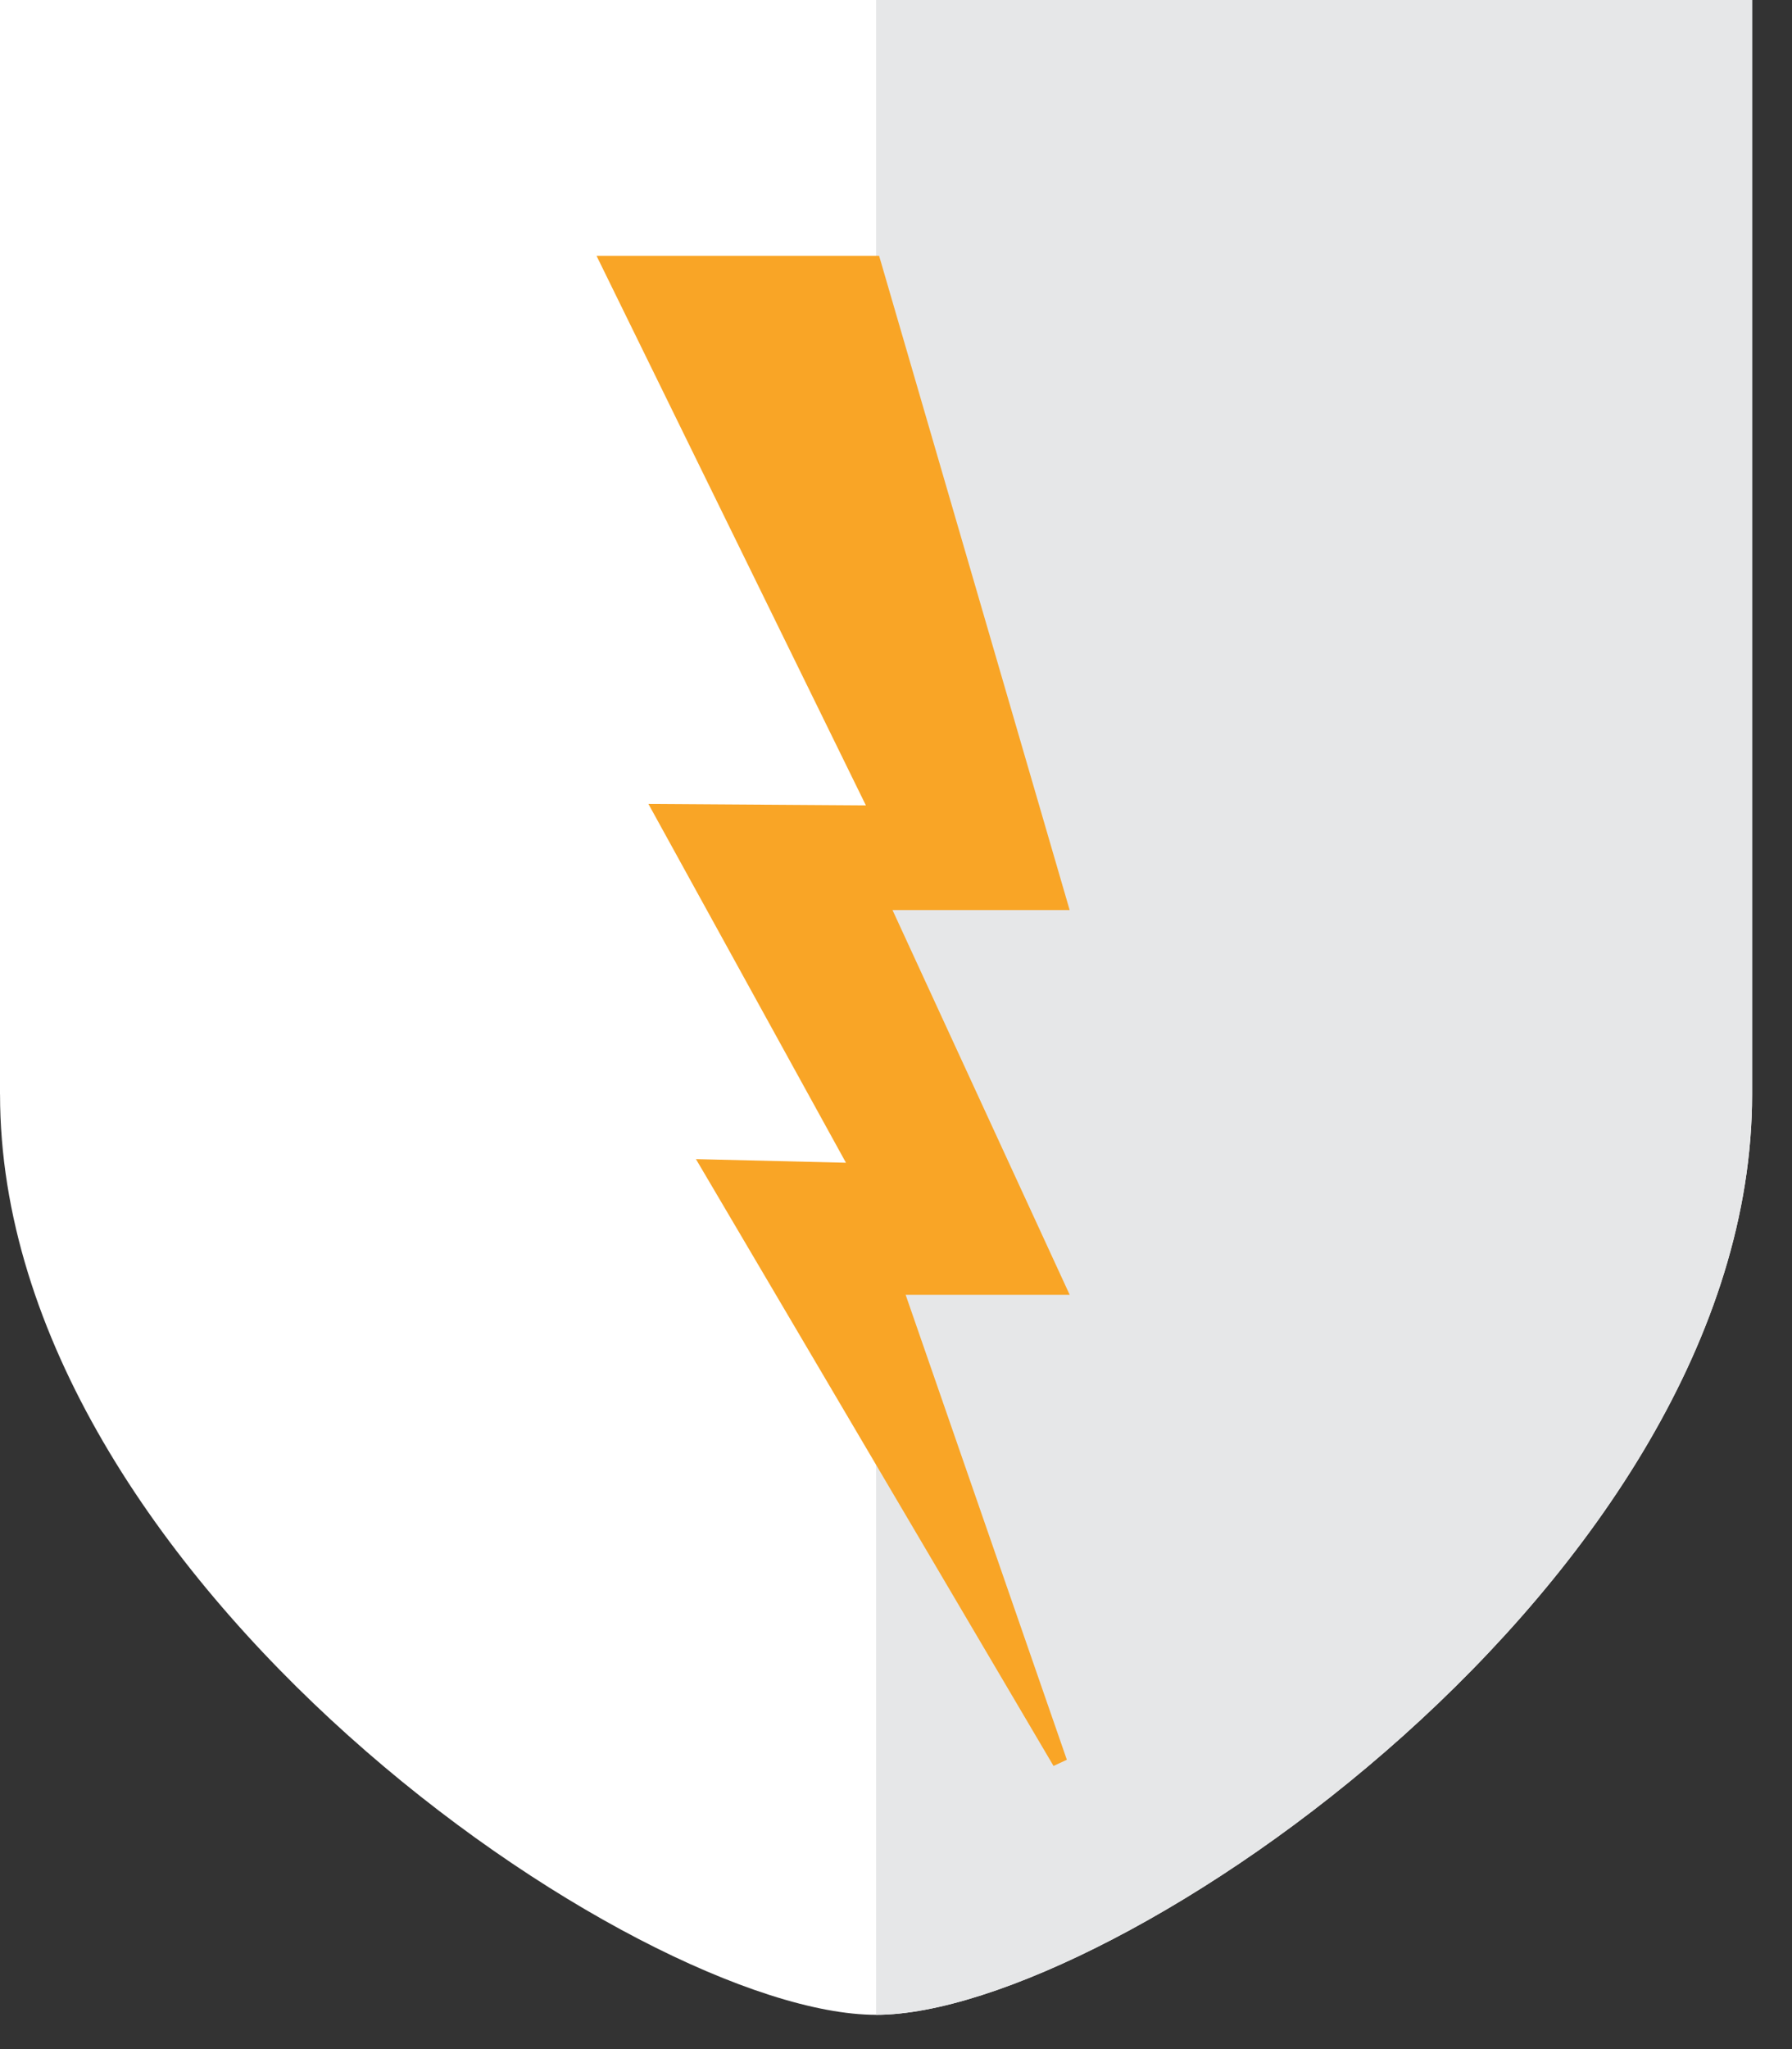
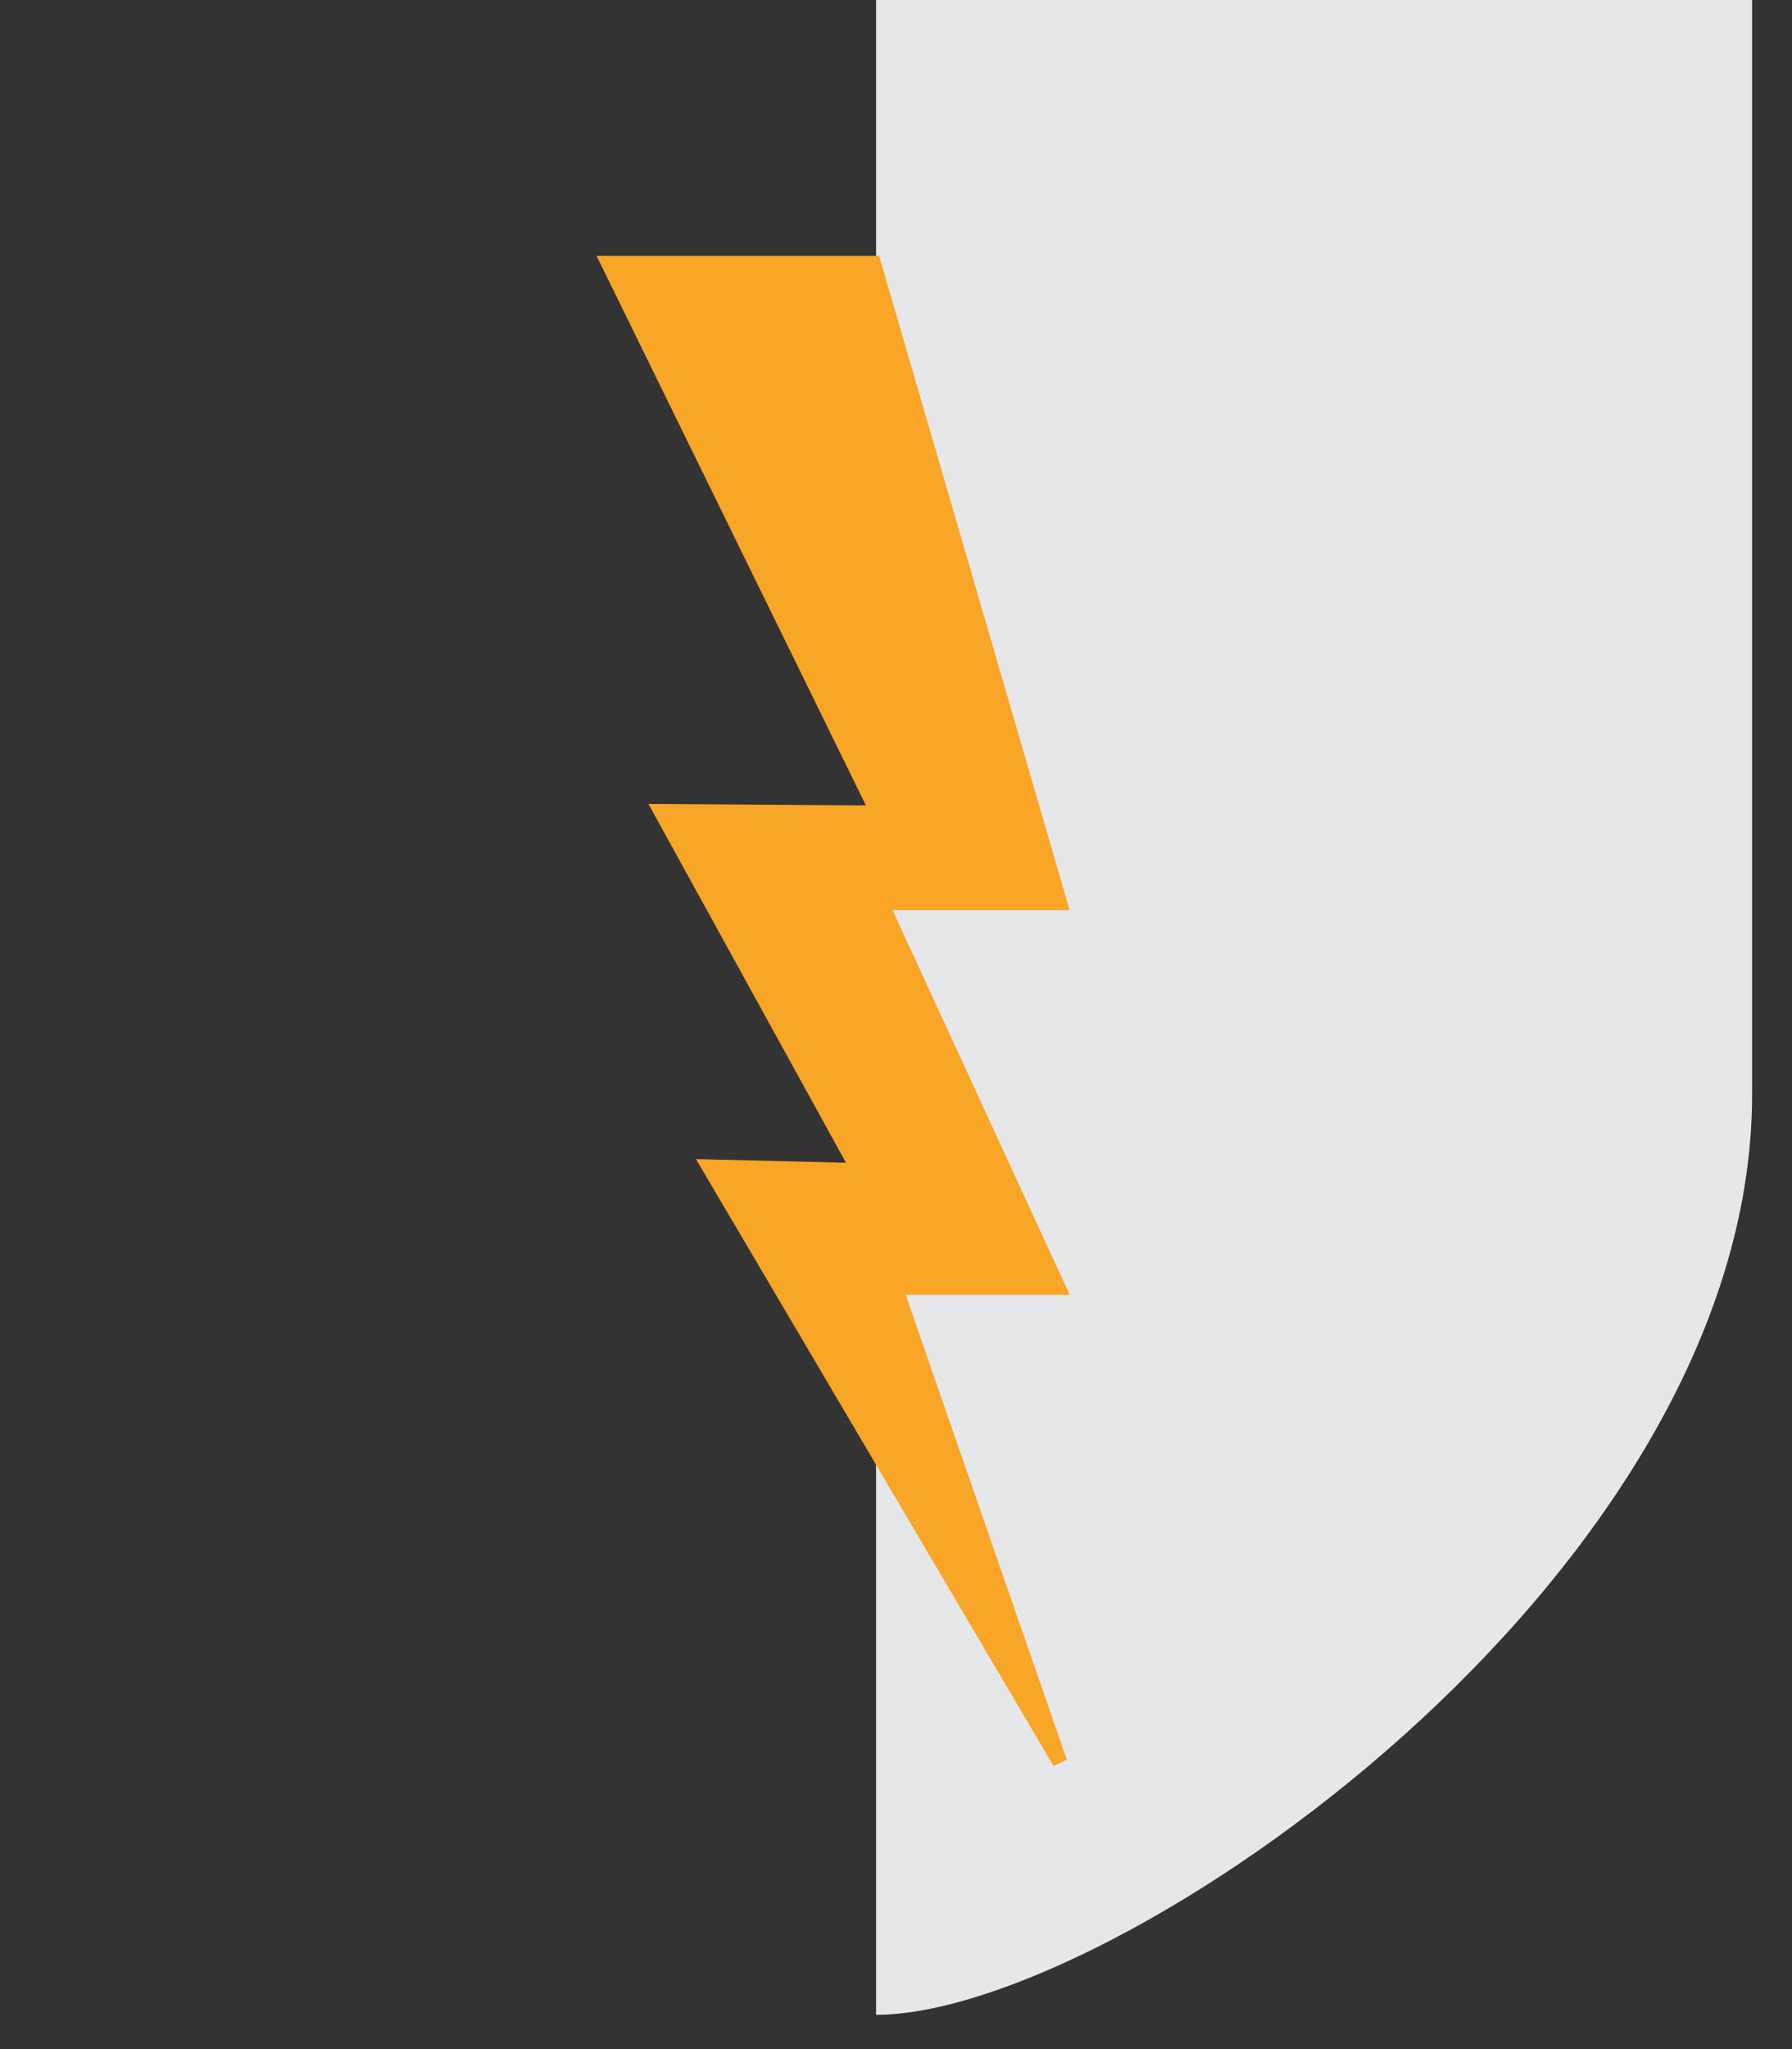
<svg xmlns="http://www.w3.org/2000/svg" width="100%" height="100%" viewBox="0 0 42 48" version="1.1" xml:space="preserve" style="fill-rule:evenodd;clip-rule:evenodd;stroke-linejoin:round;stroke-miterlimit:1.414;">
  <rect x="0" y="0" width="42" height="48" fill="#333333" stroke="none" />
-   <path d="M0,0l0,25.638l0.001,0c0,11.316 14.937,21.559 20.532,21.559c5.57,0 20.532,-10.242 20.532,-21.559l0,-25.638l-41.065,0Z" style="fill:#fff;fill-rule:nonzero;" />
  <path d="M20.533,0l0,47.197c5.57,0 20.532,-10.242 20.532,-21.559l0,-25.638l-20.532,0Z" style="fill:#e6e7e8;fill-rule:nonzero;" />
  <path d="M16.311,27.152l3.516,0.085l-4.63,-8.405l5.097,0.034l-6.313,-12.874l6.623,0l4.466,15.326l-4.152,0l4.153,9.013l-3.845,0l3.778,10.891l-0.312,0.145l-8.381,-14.215Z" style="fill:#f9a526;fill-rule:nonzero;" />
</svg>